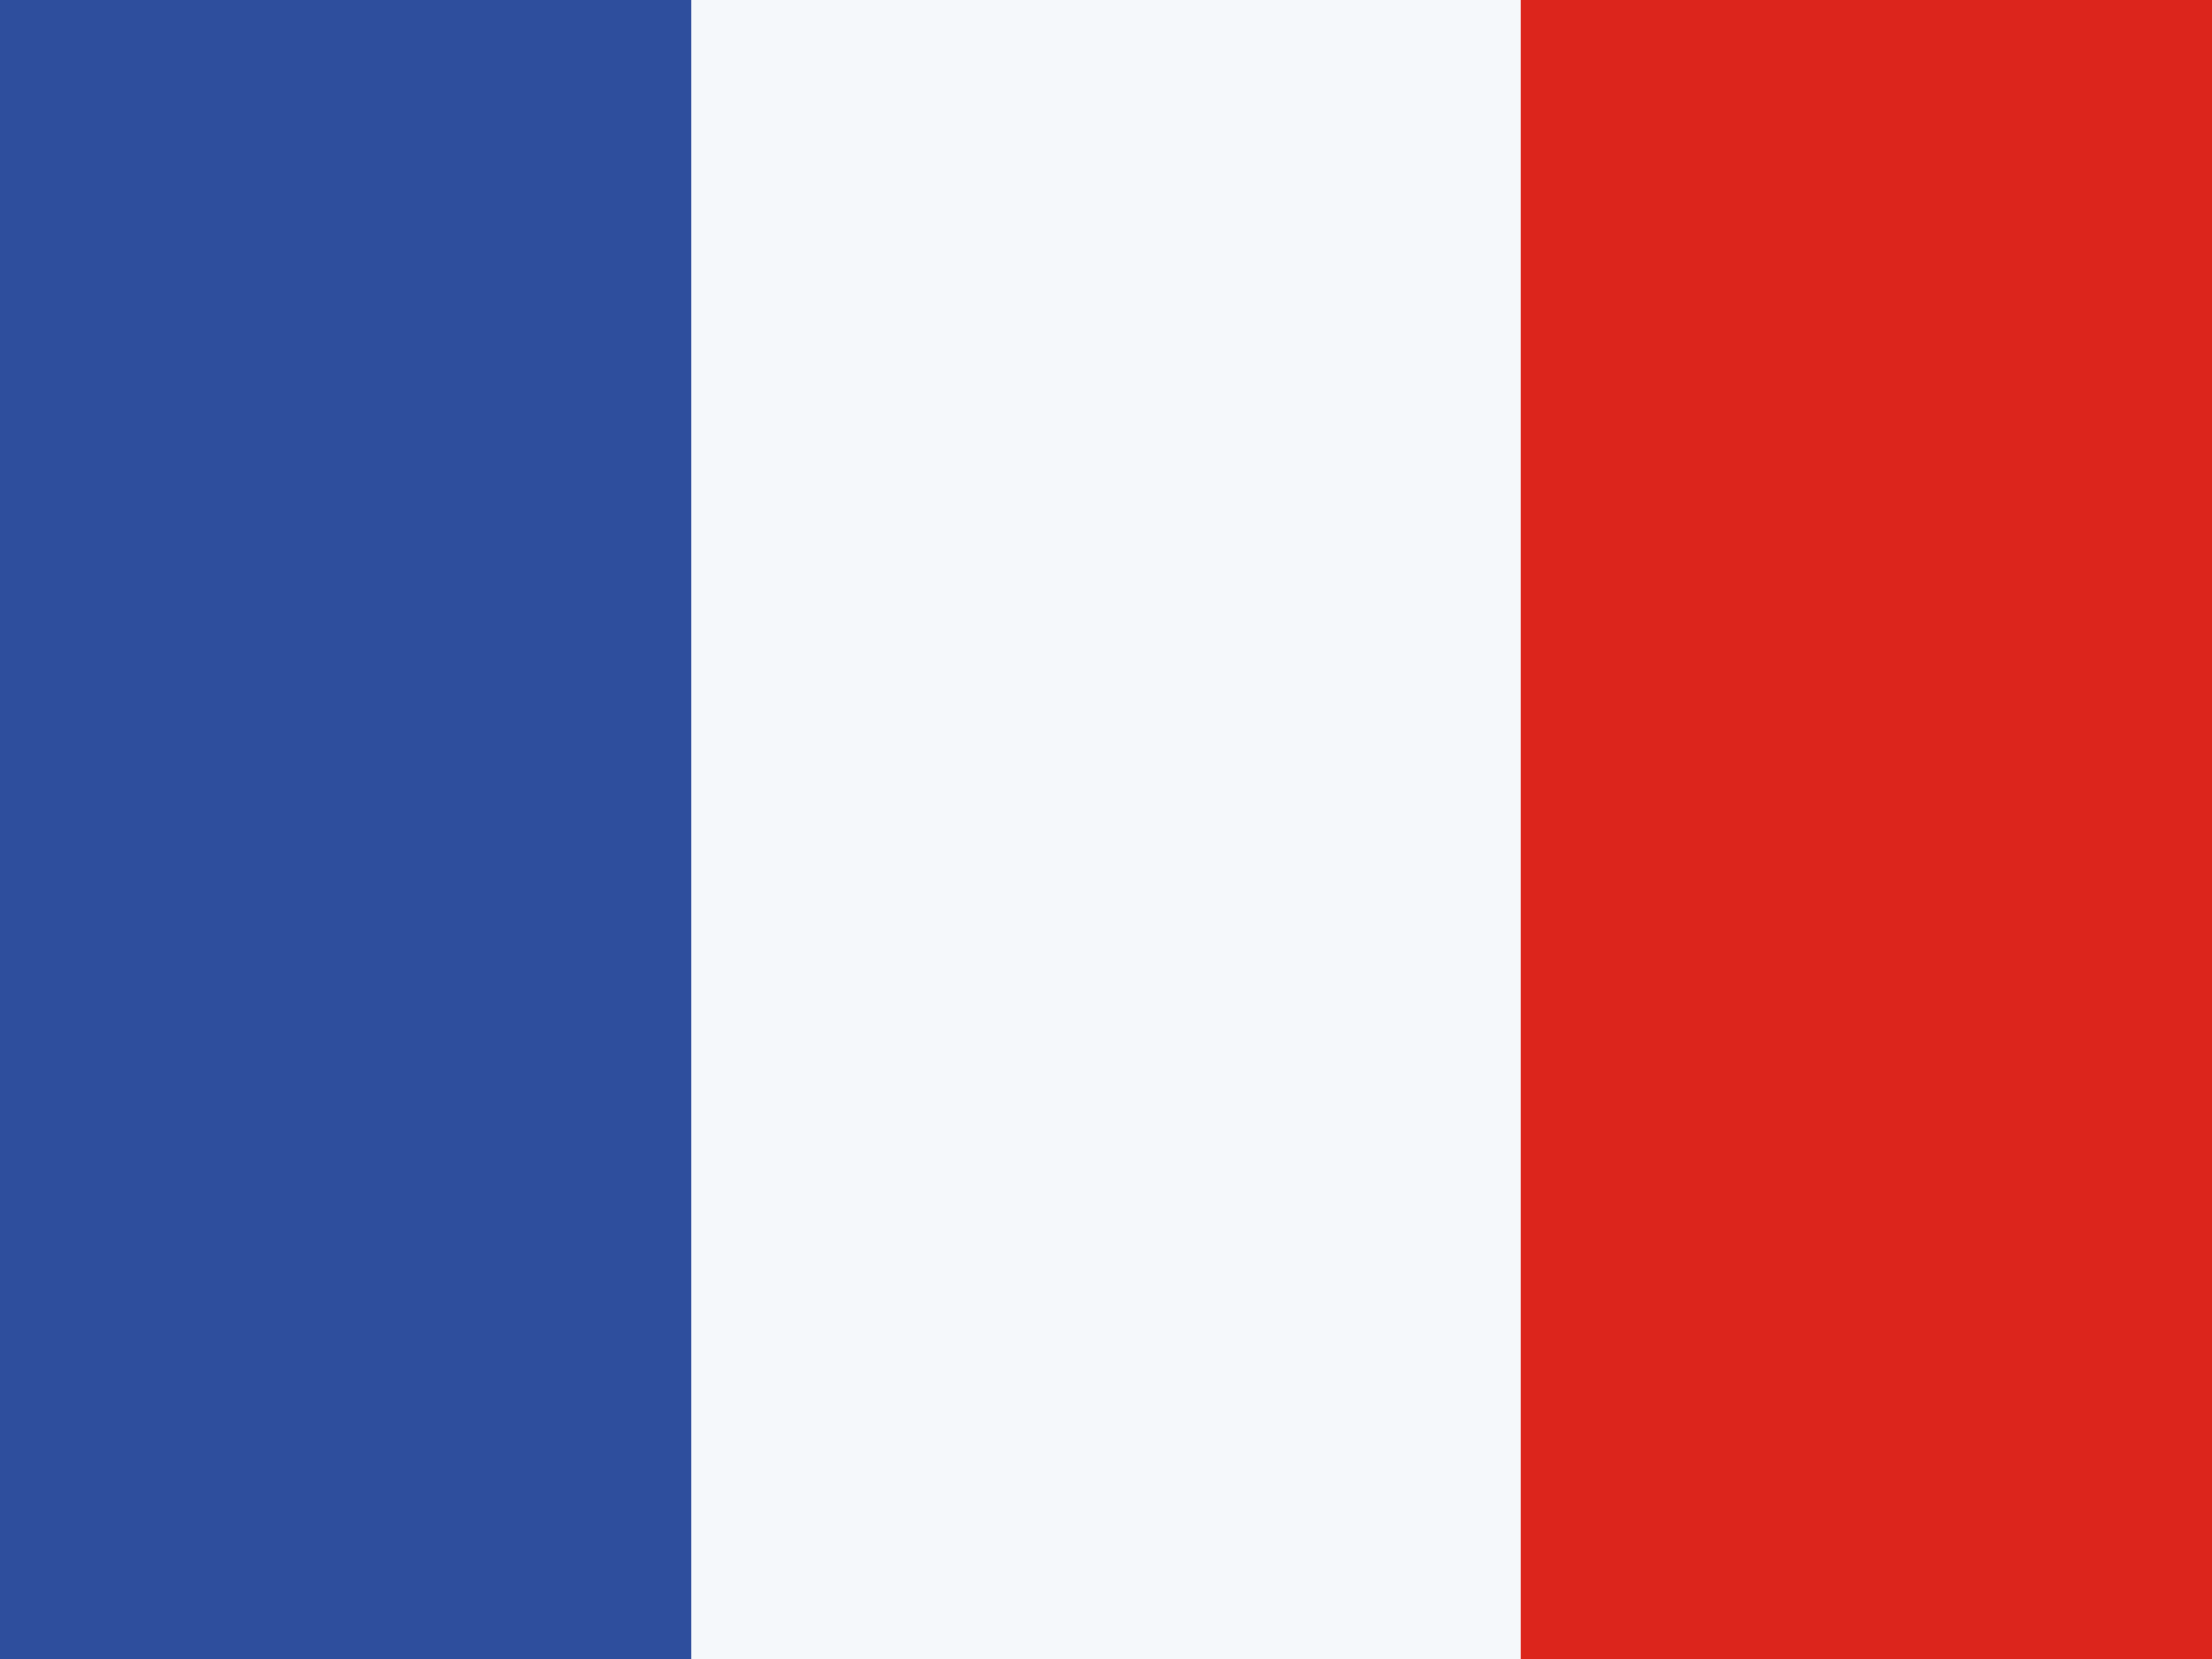
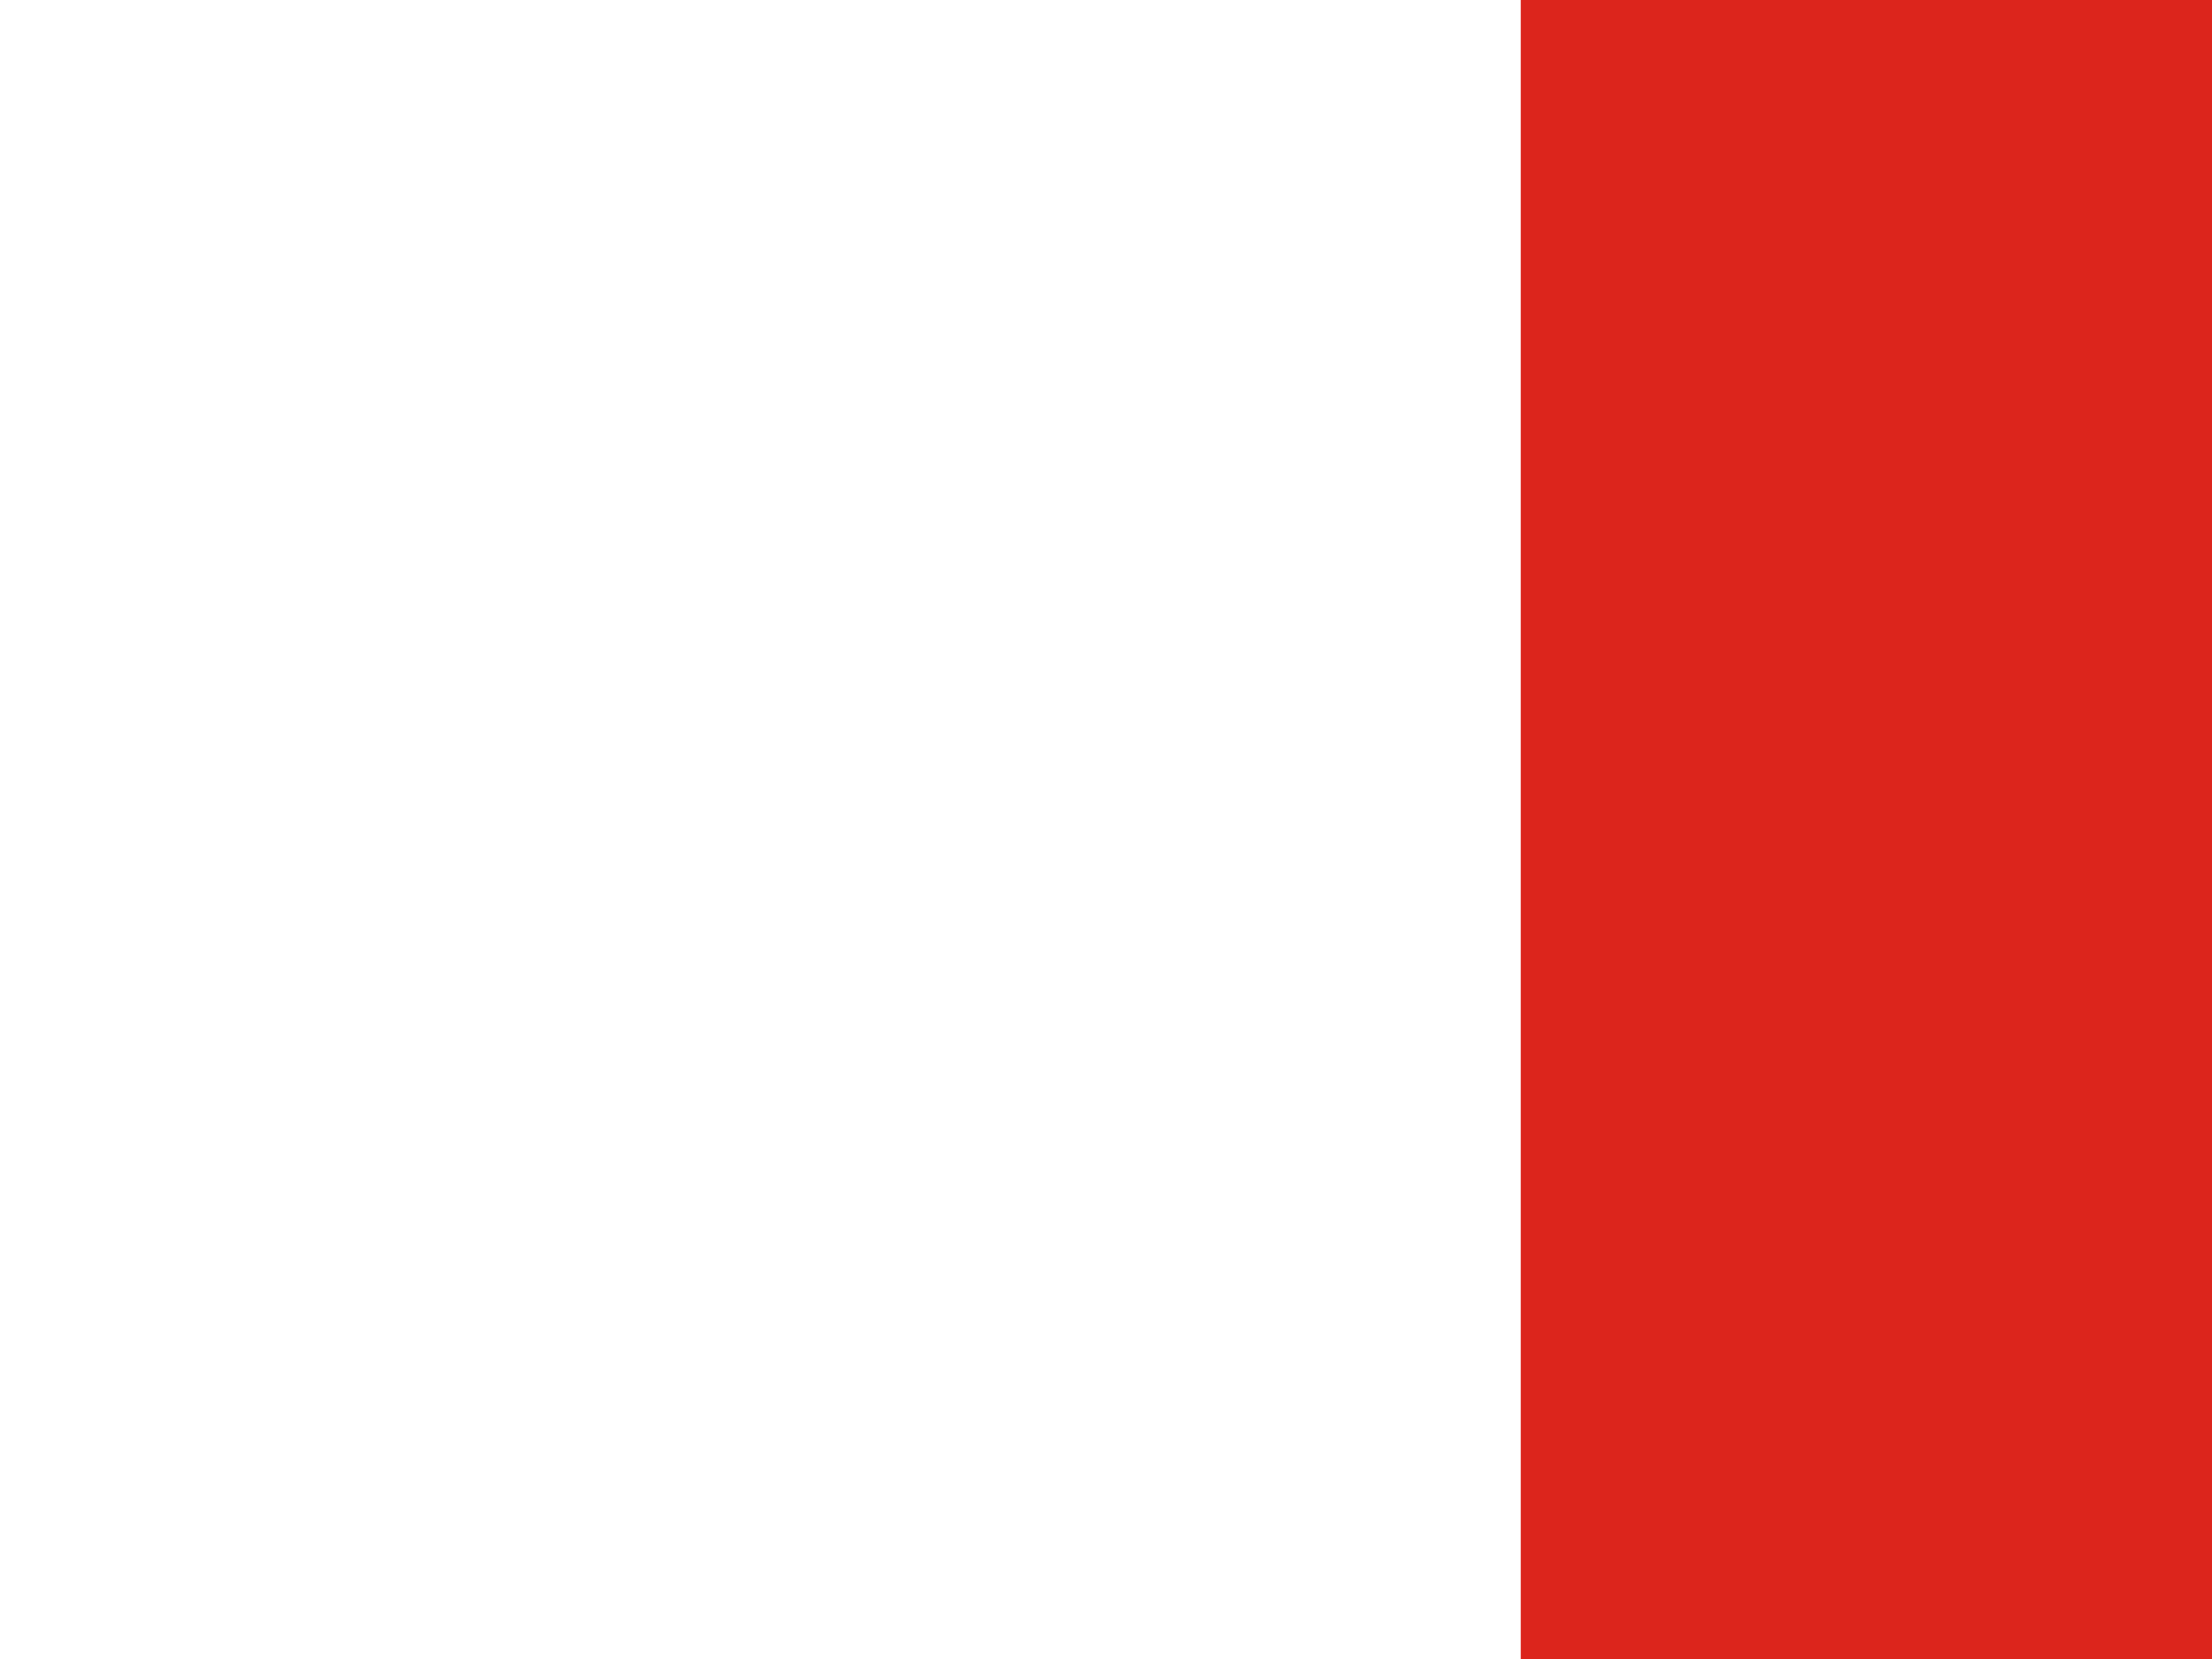
<svg xmlns="http://www.w3.org/2000/svg" width="16" height="12" viewBox="0 0 16 12" fill="none">
-   <rect width="16" height="12" fill="#F5F8FB" />
-   <rect width="5" height="12" fill="#2E4E9D" />
  <rect x="11" width="5" height="12" fill="#DC251C" />
</svg>